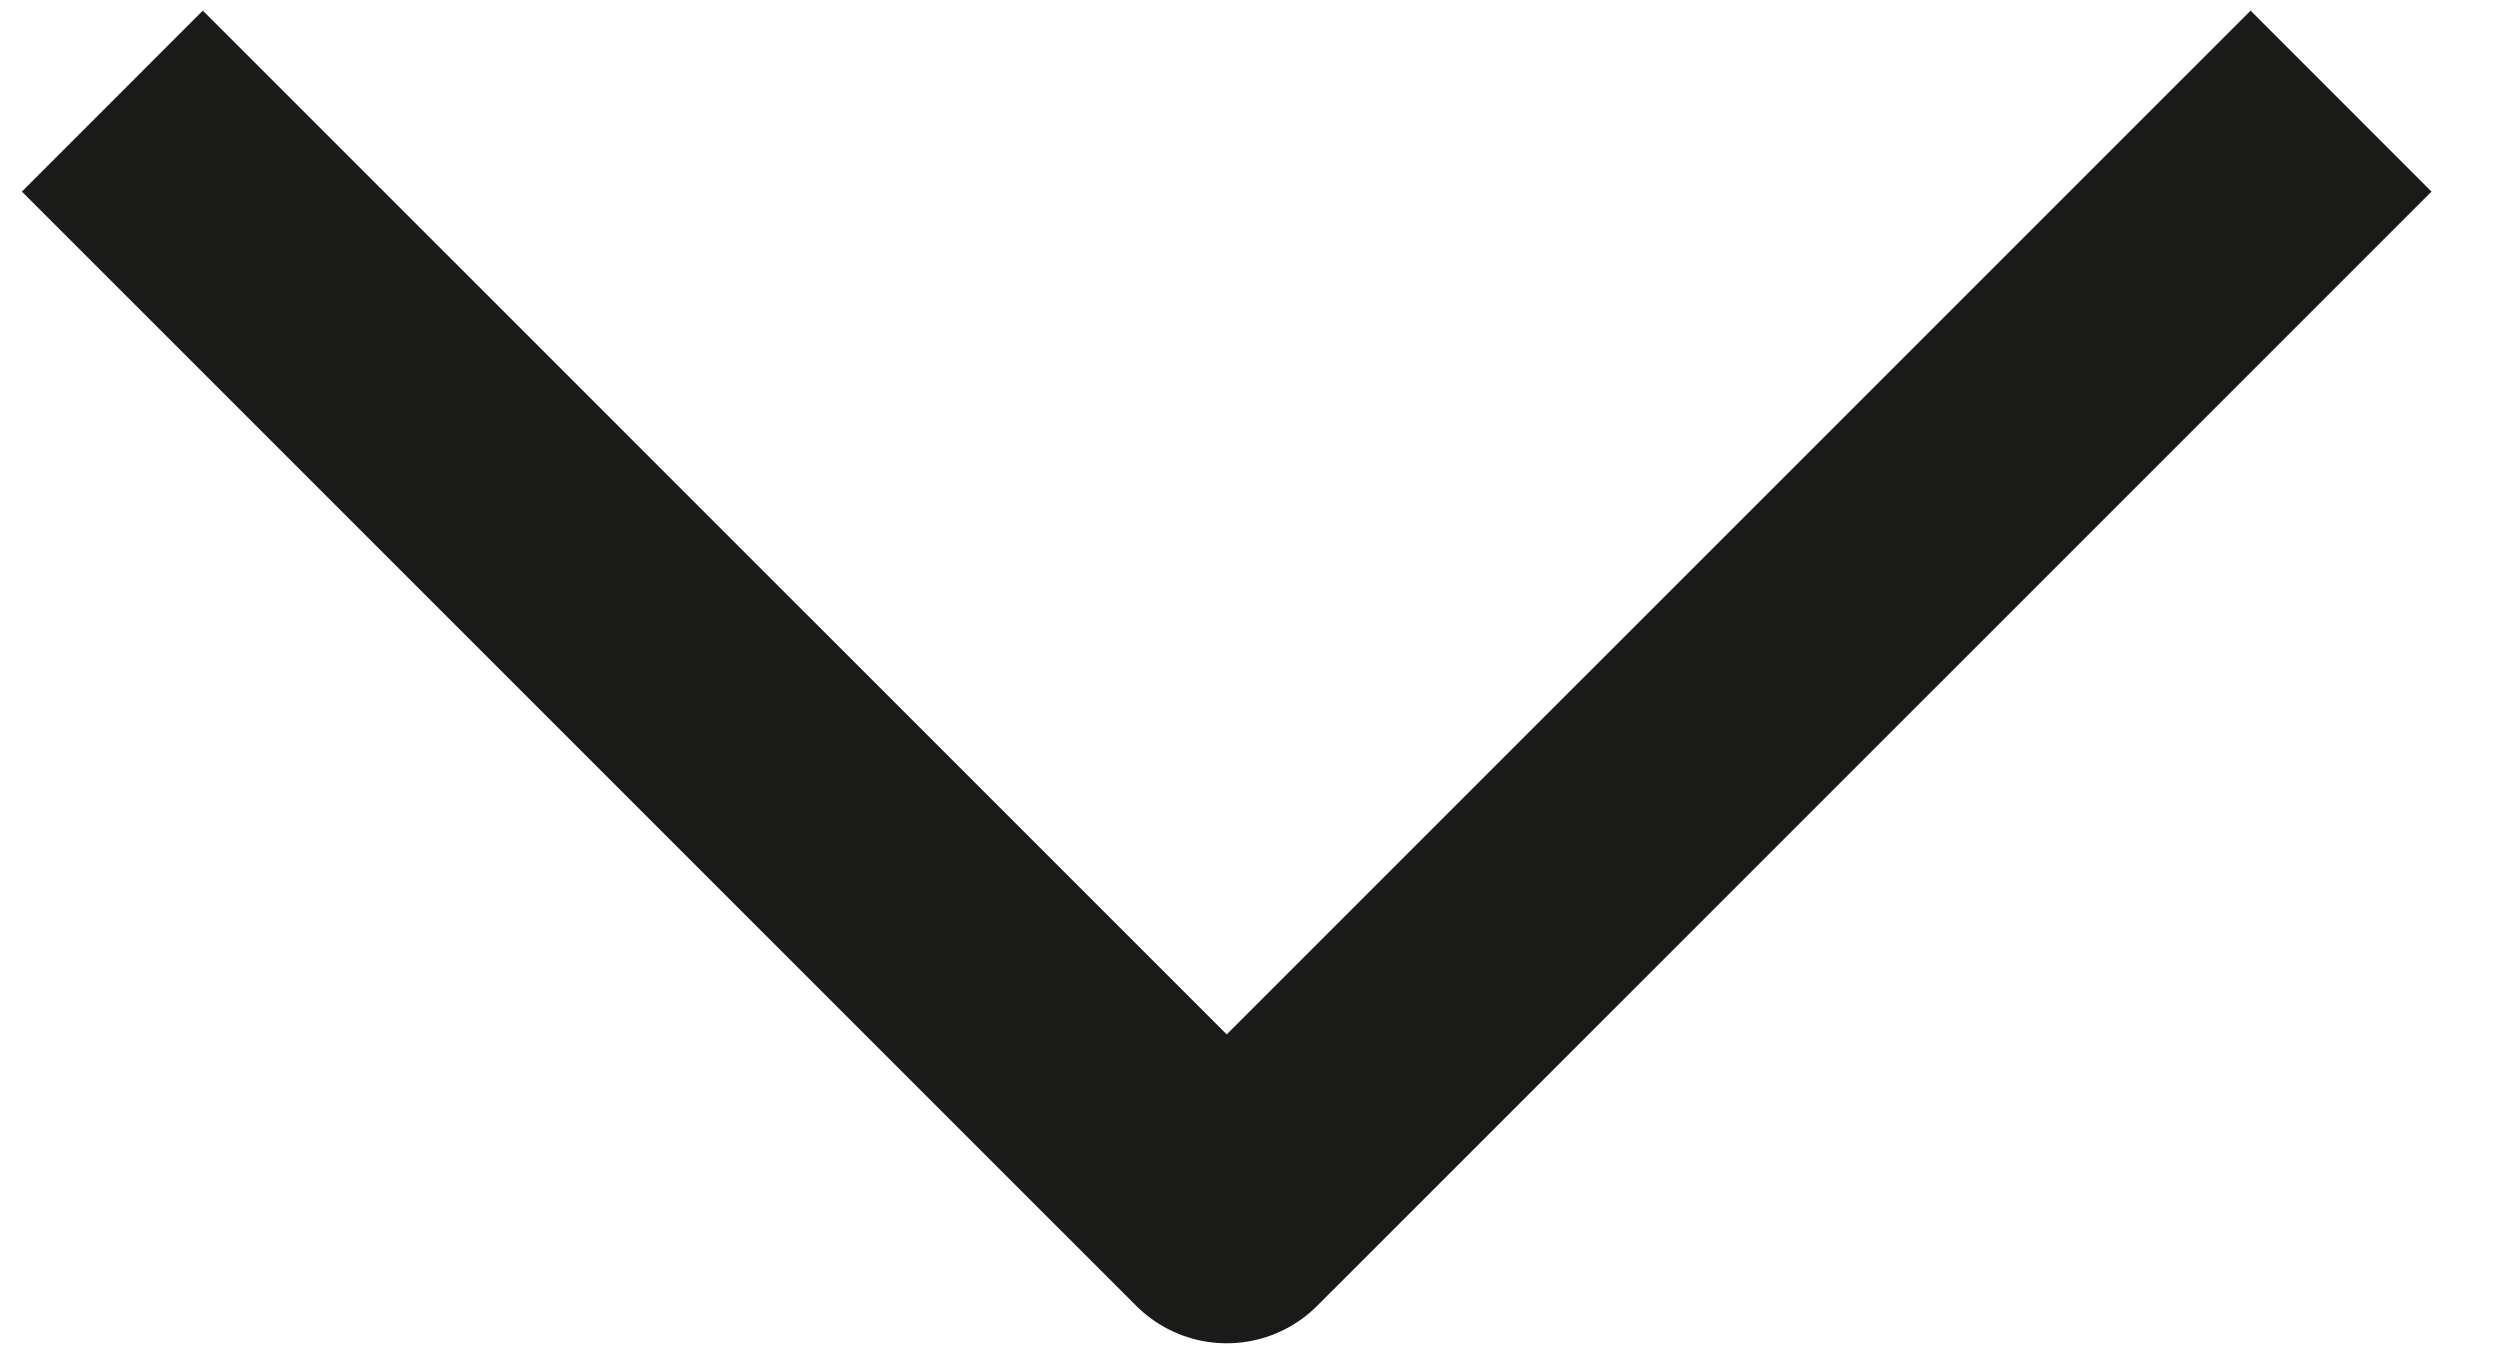
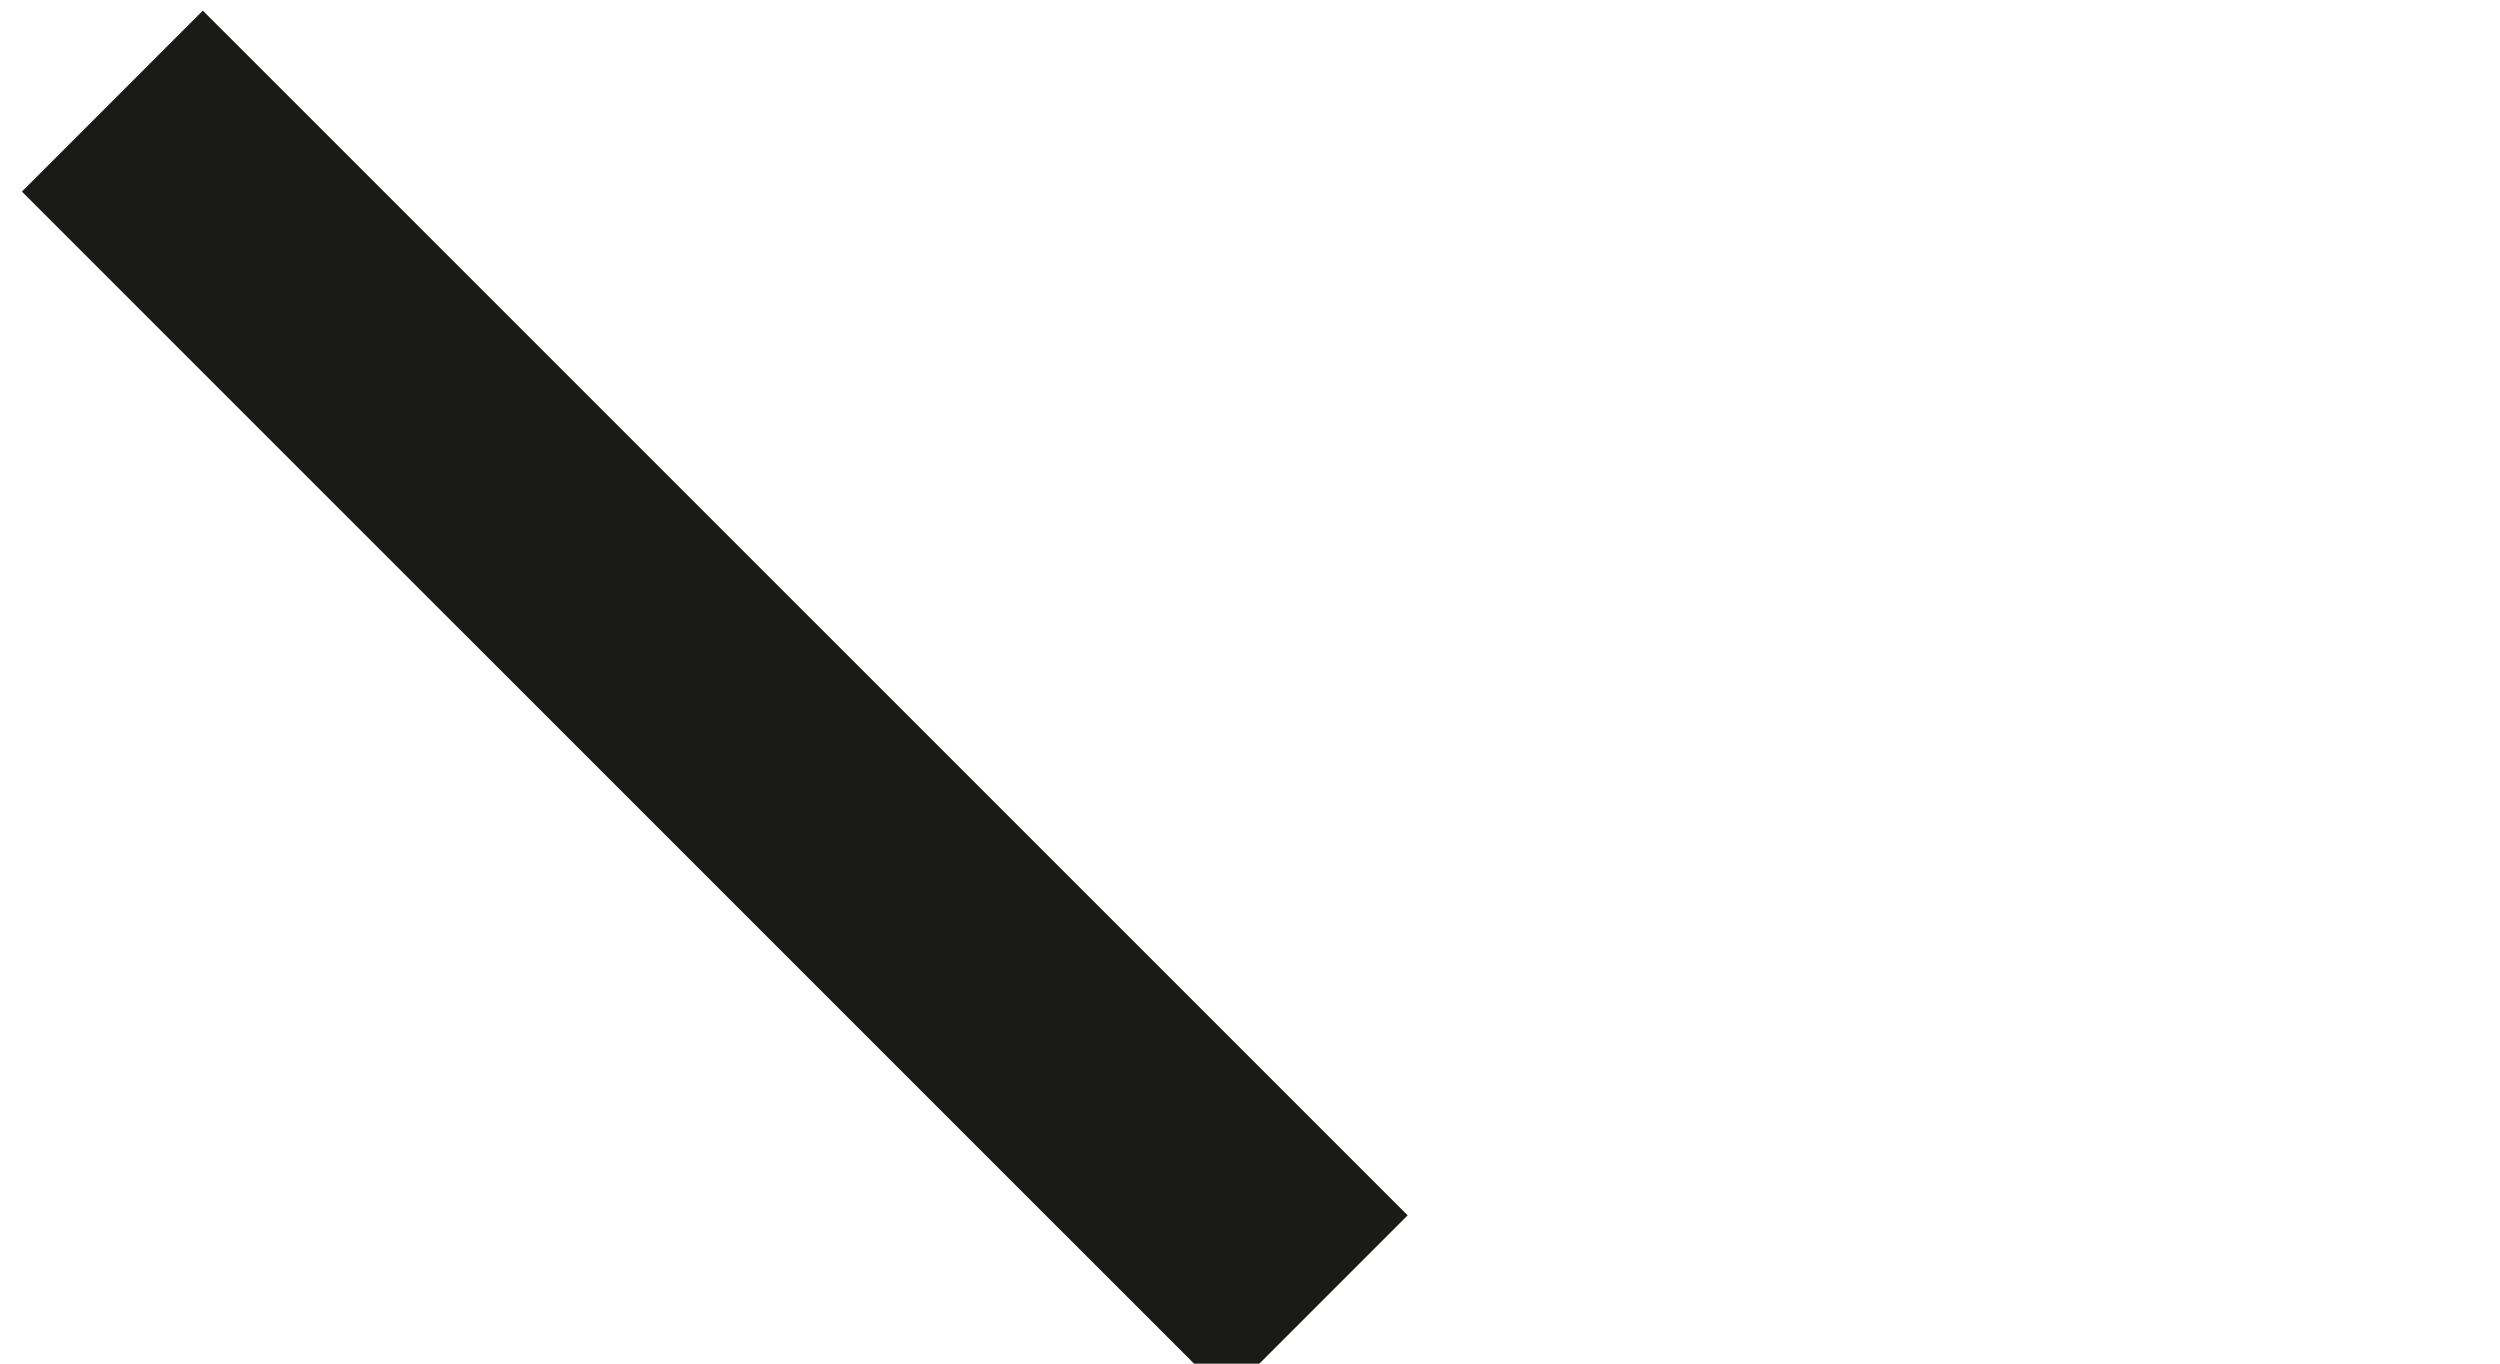
<svg xmlns="http://www.w3.org/2000/svg" width="22" height="12" viewBox="0 0 22 12" fill="none">
-   <path d="M1.785 1.686L10.795 10.695L19.805 1.686" stroke="#1A1A18" stroke-width="2.252" stroke-linecap="square" stroke-linejoin="round" />
+   <path d="M1.785 1.686L10.795 10.695" stroke="#1A1A18" stroke-width="2.252" stroke-linecap="square" stroke-linejoin="round" />
</svg>